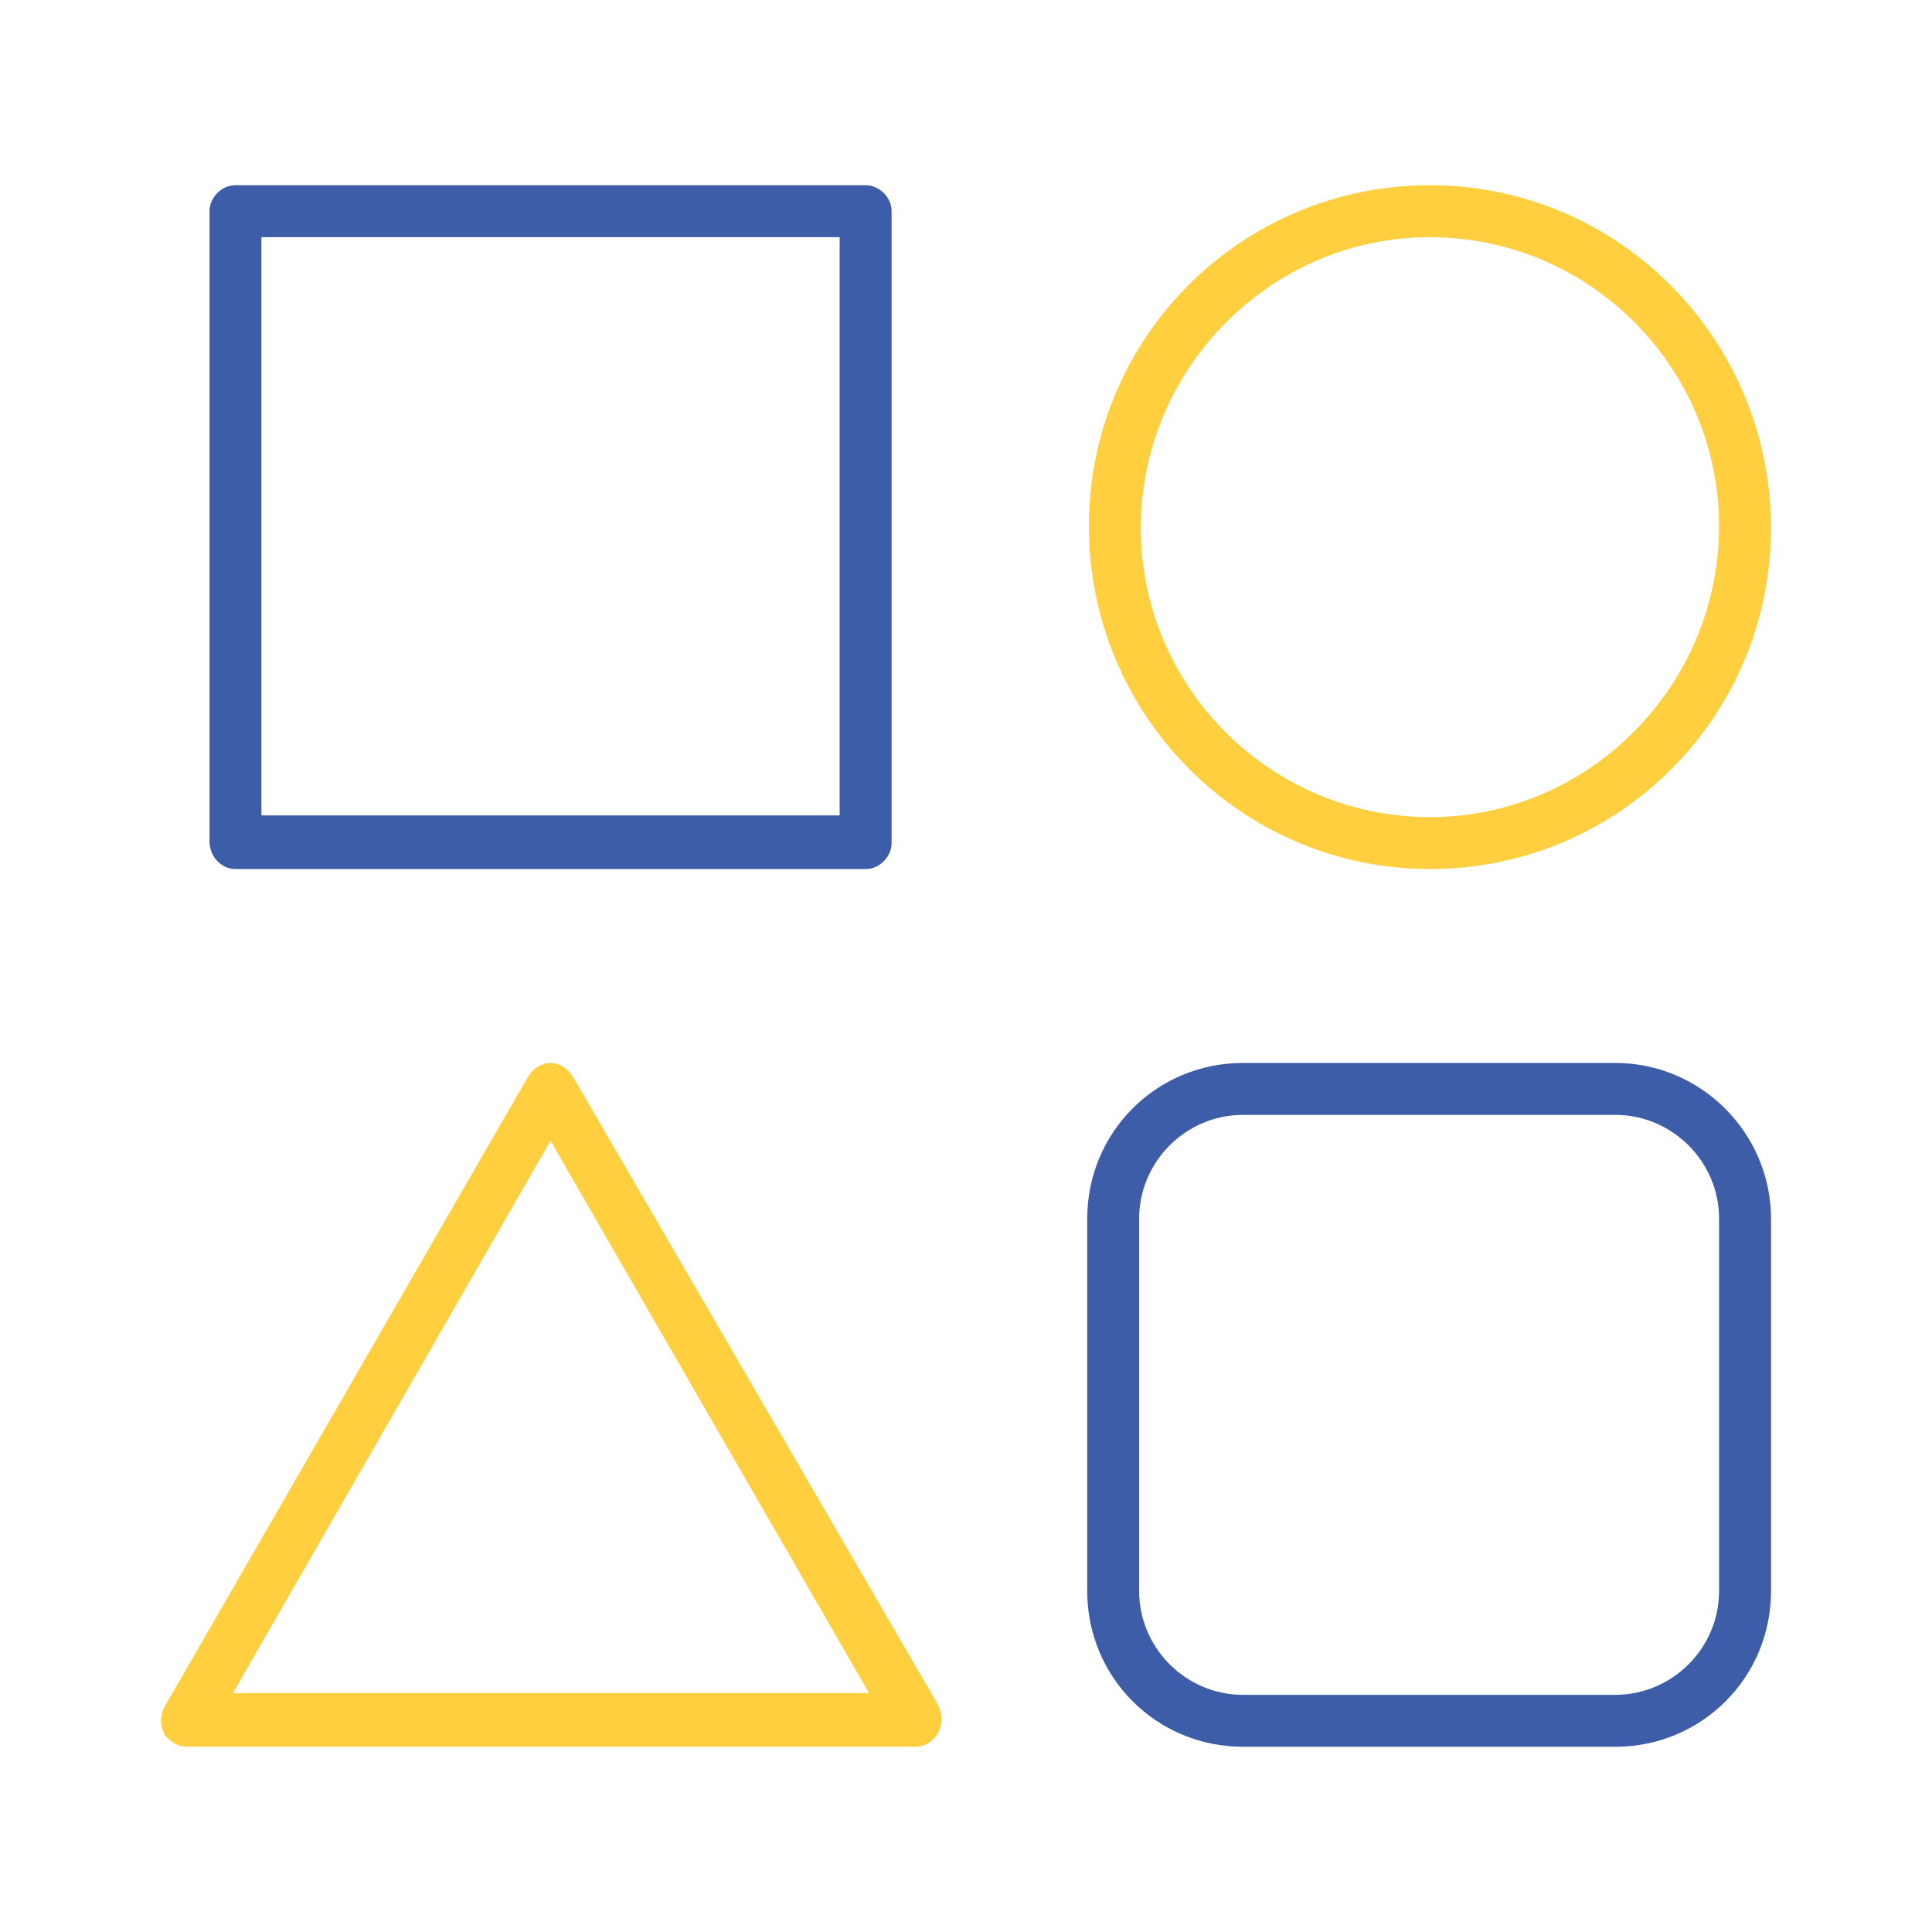
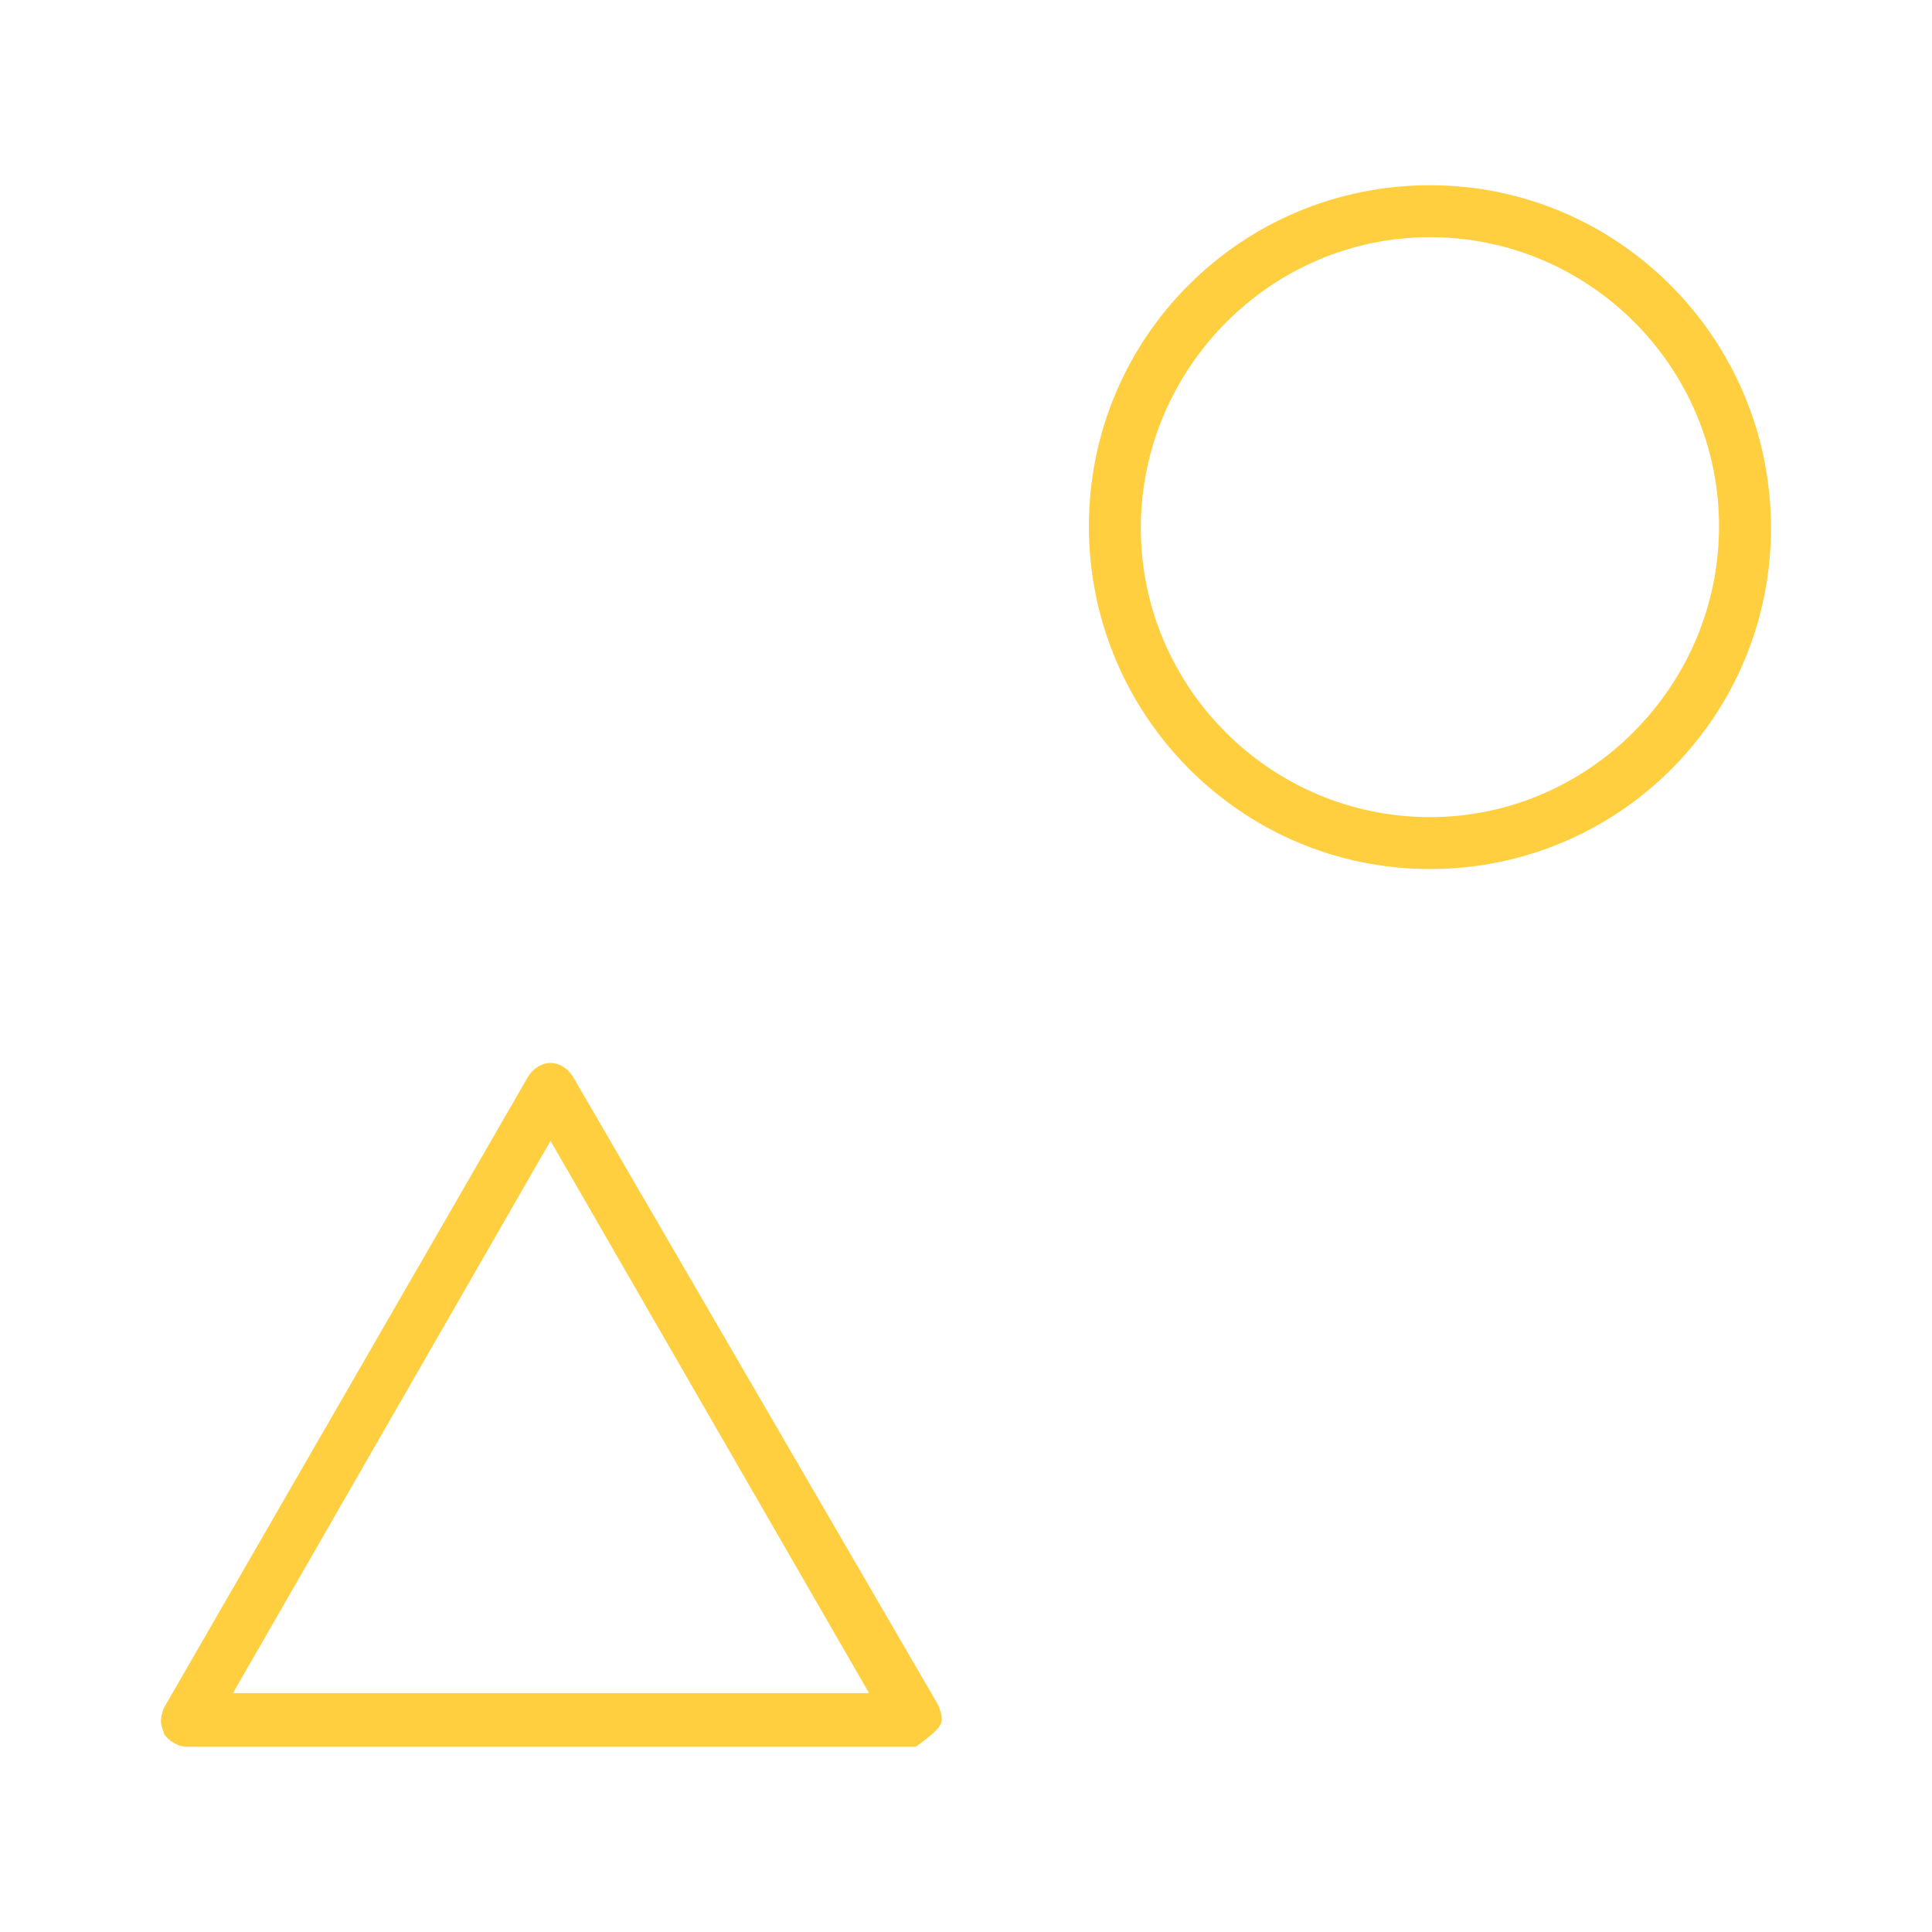
<svg xmlns="http://www.w3.org/2000/svg" width="150" height="150" viewBox="0 0 150 150" fill="none">
-   <path d="M125.406 82.527H96.508C89.787 82.527 84.411 87.903 84.411 94.624V123.522C84.411 130.242 89.787 135.618 96.508 135.618H125.406C132.126 135.618 137.503 130.242 137.503 123.522V94.624C137.503 88.038 132.126 82.527 125.406 82.527ZM133.47 123.522C133.47 127.957 129.841 131.586 125.406 131.586H96.508C92.072 131.586 88.443 127.957 88.443 123.522V94.624C88.443 90.188 92.072 86.559 96.508 86.559H125.406C129.841 86.559 133.47 90.188 133.47 94.624V123.522Z" fill="#3D5DA8" />
  <path d="M111.019 67.473C125.669 67.473 137.497 55.645 137.497 40.994C137.497 26.344 125.669 14.381 111.019 14.381C96.368 14.381 84.54 26.209 84.54 40.86C84.54 55.51 96.368 67.473 111.019 67.473ZM111.019 18.414C123.384 18.414 133.465 28.494 133.465 40.86C133.465 53.225 123.384 63.441 111.019 63.441C98.653 63.441 88.573 53.36 88.573 40.994C88.573 28.629 98.653 18.414 111.019 18.414Z" fill="#FFCF3F" />
-   <path d="M18.282 67.473H67.207C68.282 67.473 69.223 66.532 69.223 65.457V16.398C69.223 15.322 68.282 14.381 67.207 14.381H18.282C17.206 14.381 16.266 15.322 16.266 16.398V65.322C16.266 66.532 17.206 67.473 18.282 67.473ZM20.298 18.414H65.19V63.306H20.298V18.414Z" fill="#3D5DA8" />
-   <path d="M44.489 83.602C44.086 82.93 43.414 82.527 42.742 82.527C42.07 82.527 41.398 82.93 40.995 83.602L12.769 132.527C12.634 132.796 12.5 133.199 12.5 133.602C12.5 134.006 12.634 134.274 12.769 134.678C13.172 135.215 13.844 135.618 14.516 135.618H71.102C71.774 135.618 72.446 135.215 72.85 134.543C72.984 134.274 73.118 133.871 73.118 133.468C73.118 133.065 72.984 132.796 72.85 132.393L44.489 83.602ZM18.011 131.586L42.742 88.576L67.473 131.452H18.011V131.586Z" fill="#FFCF3F" />
+   <path d="M44.489 83.602C44.086 82.93 43.414 82.527 42.742 82.527C42.07 82.527 41.398 82.93 40.995 83.602L12.769 132.527C12.634 132.796 12.5 133.199 12.5 133.602C12.5 134.006 12.634 134.274 12.769 134.678C13.172 135.215 13.844 135.618 14.516 135.618H71.102C72.984 134.274 73.118 133.871 73.118 133.468C73.118 133.065 72.984 132.796 72.85 132.393L44.489 83.602ZM18.011 131.586L42.742 88.576L67.473 131.452H18.011V131.586Z" fill="#FFCF3F" />
</svg>